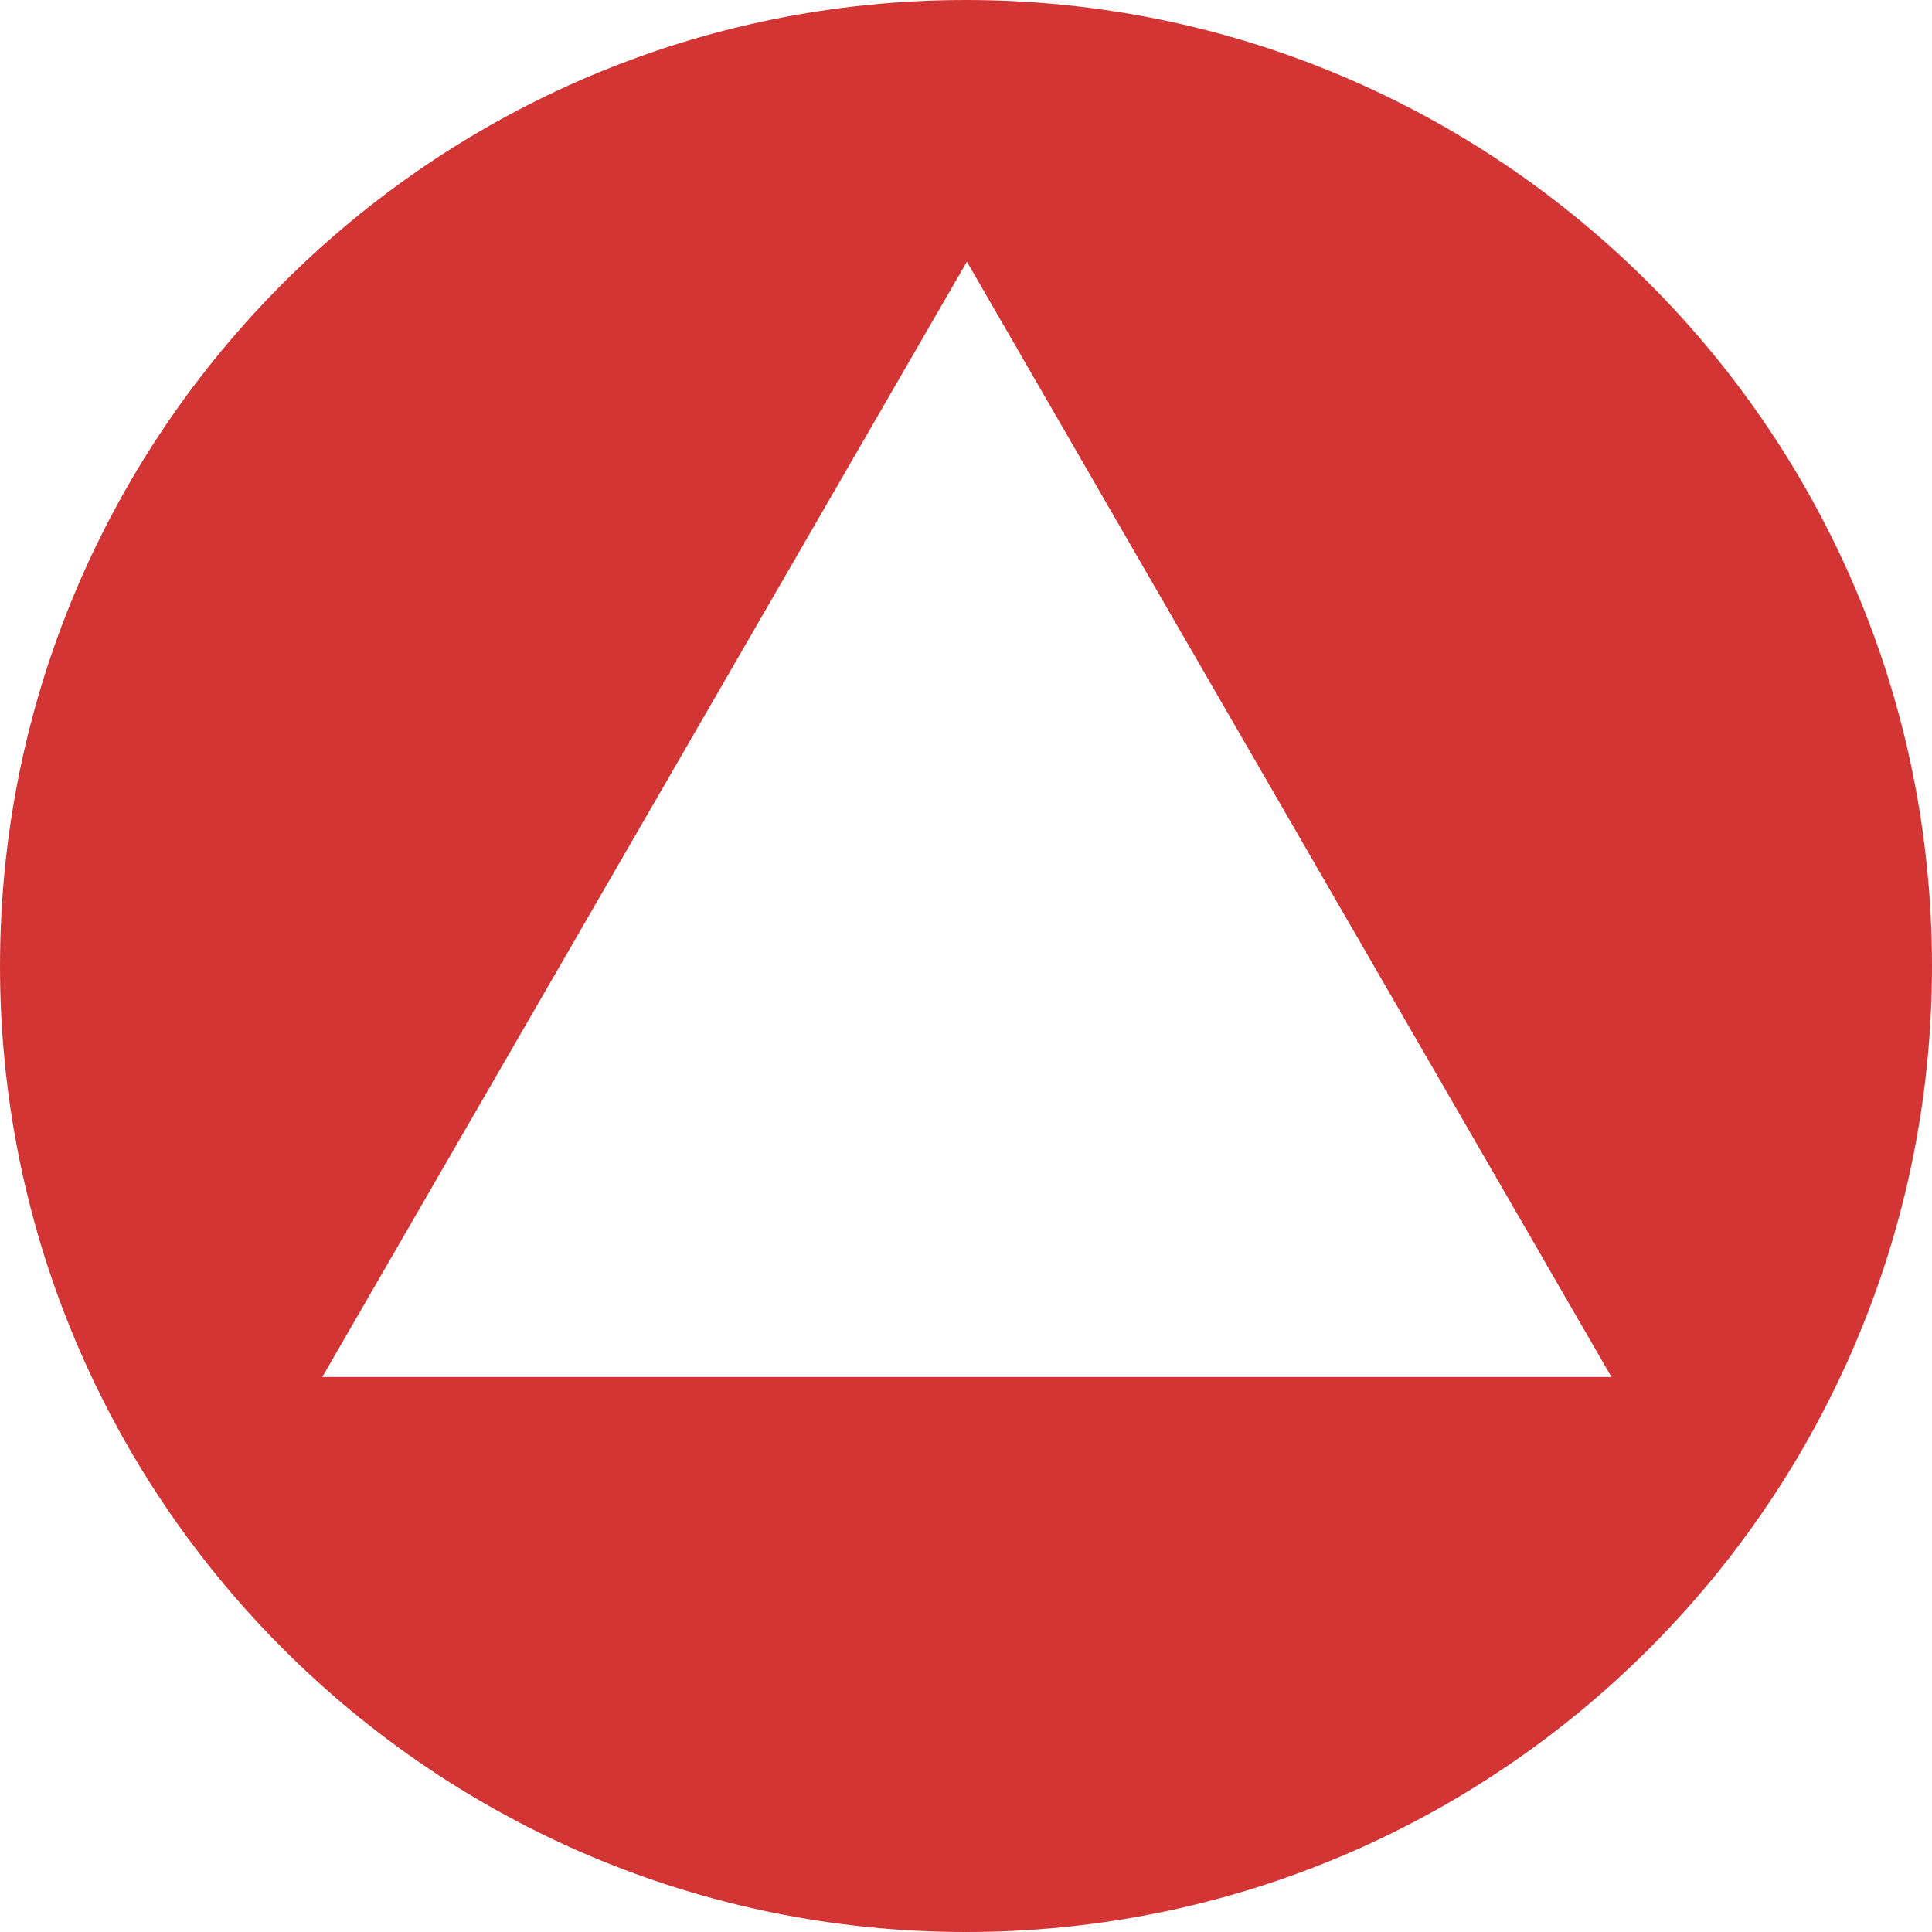
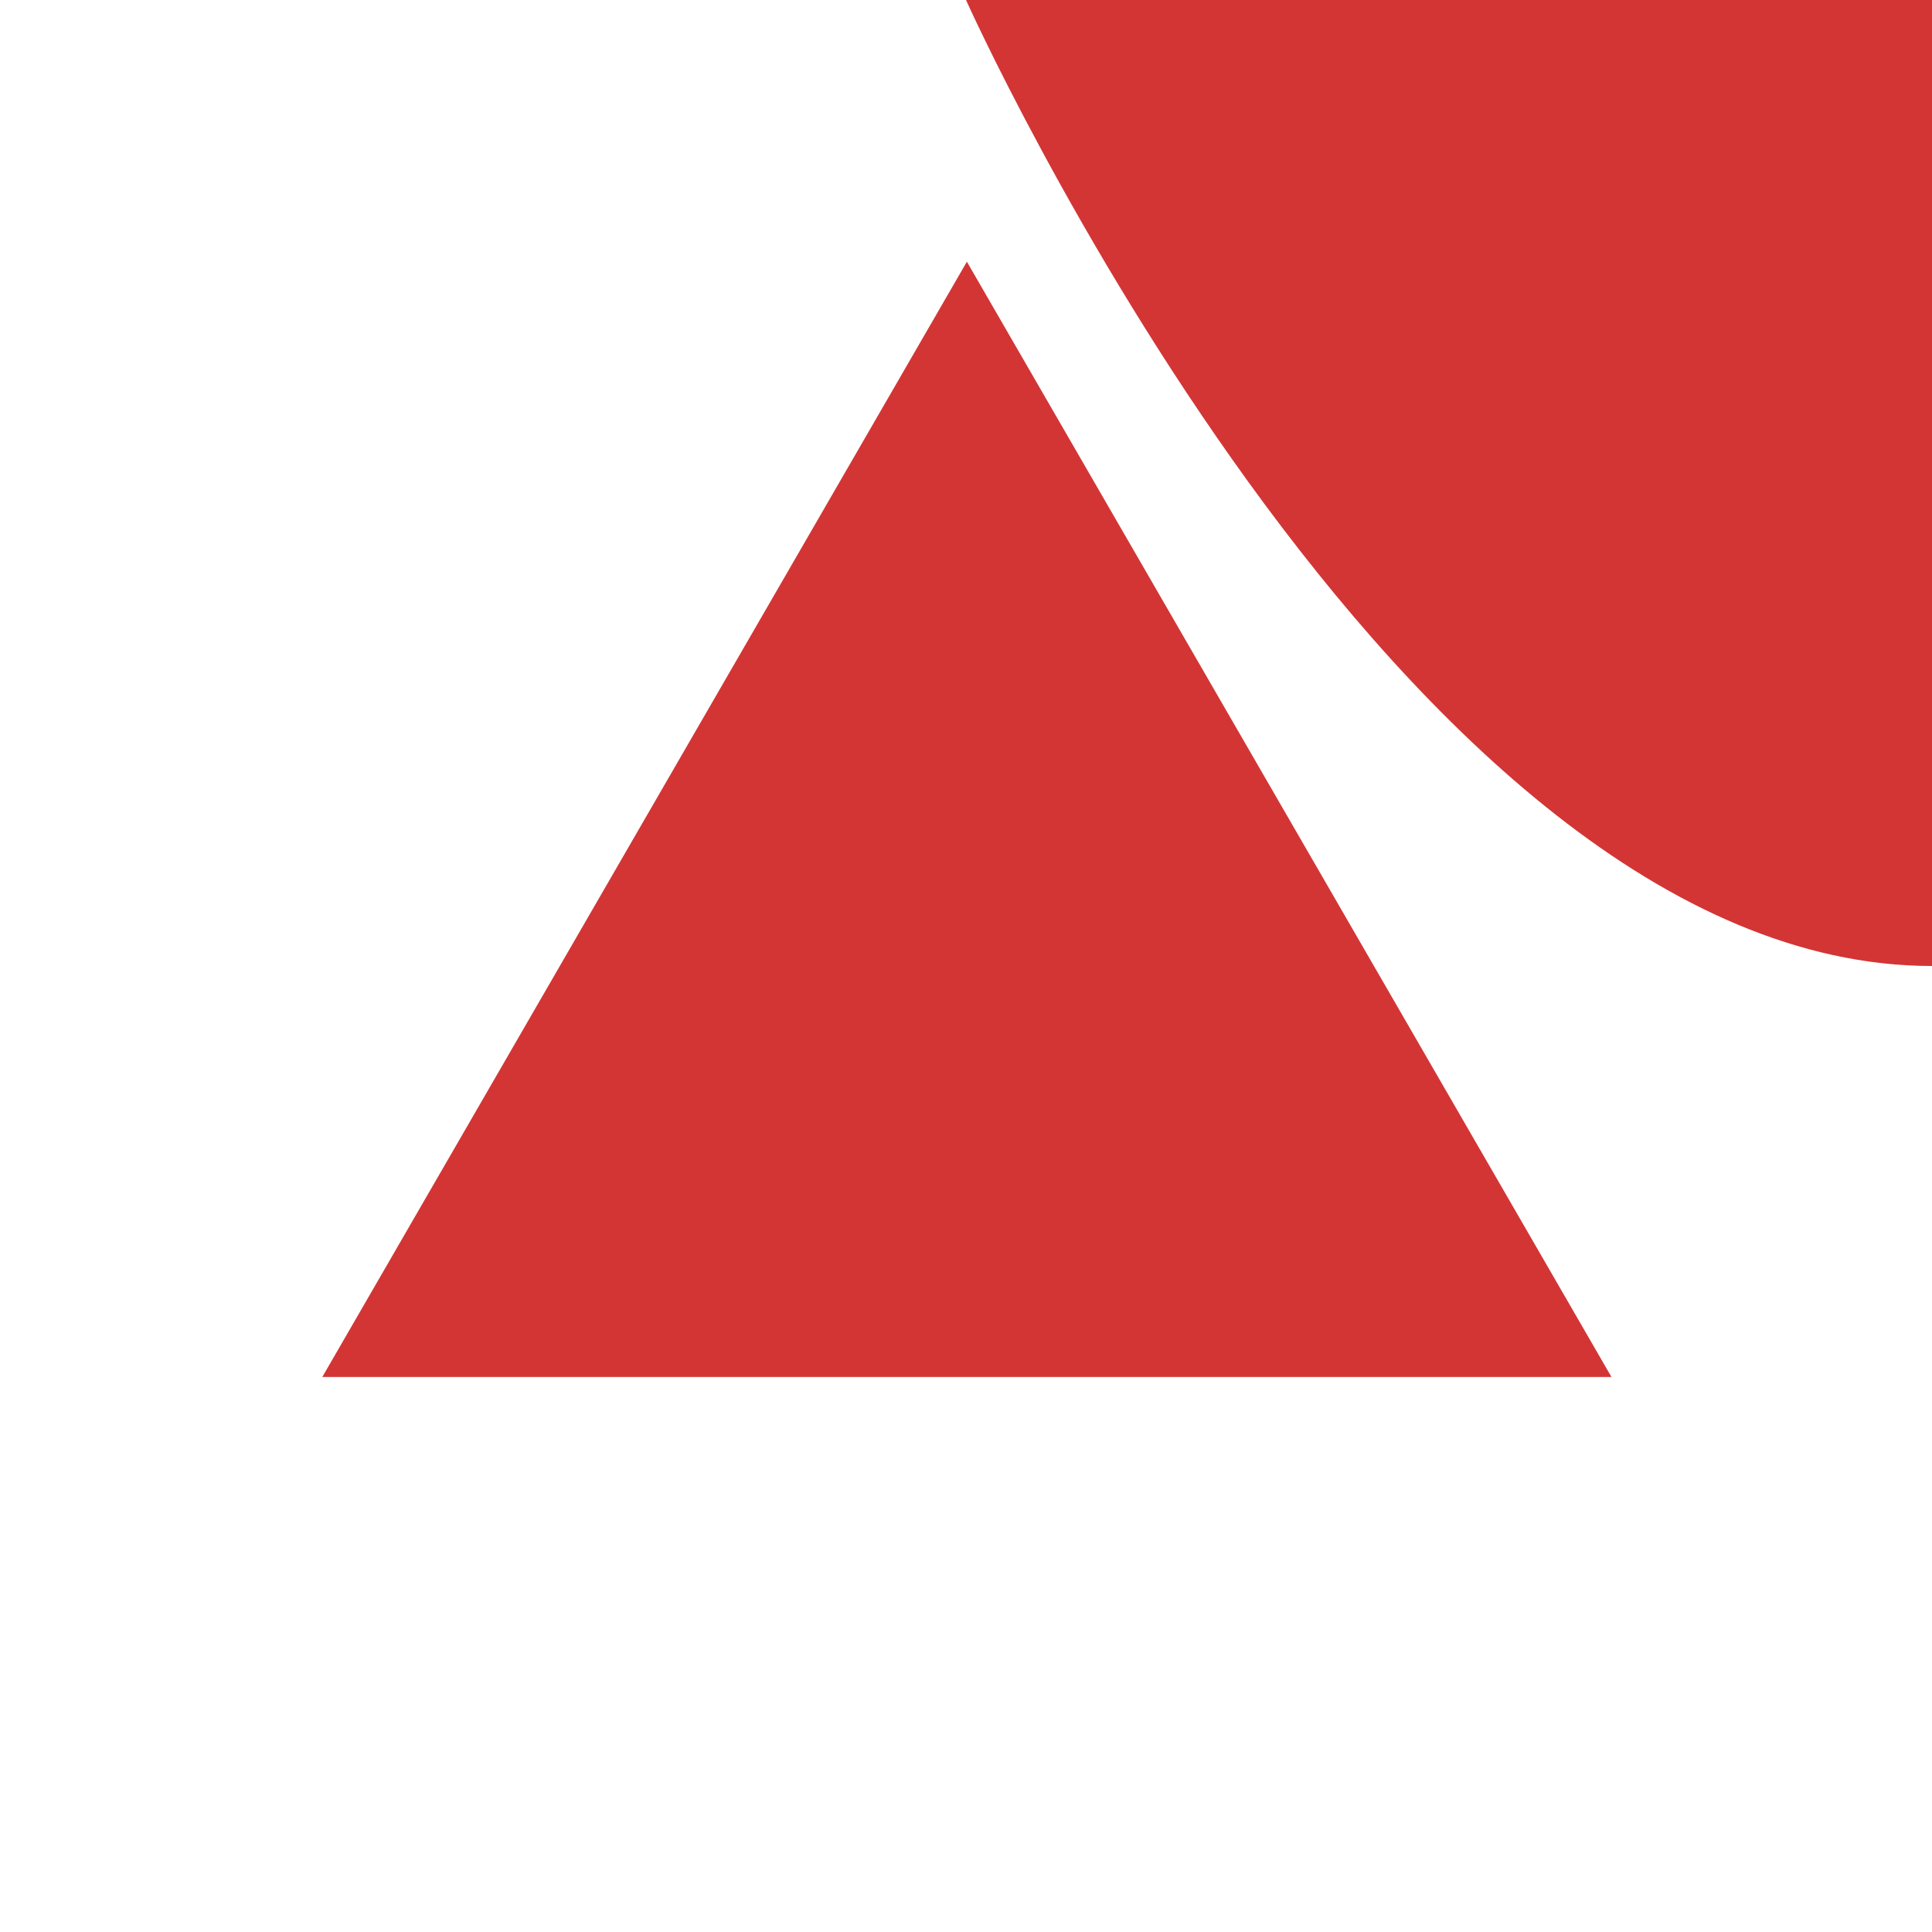
<svg xmlns="http://www.w3.org/2000/svg" id="_レイヤー_2" viewBox="0 0 22 22">
  <defs>
    <style>.cls-1{fill:#d33535;}</style>
  </defs>
  <g id="design">
-     <path class="cls-1" d="M11,0C4.93,0,0,4.93,0,11s4.93,11,11,11,11-4.93,11-11S17.07,0,11,0Zm0,15.68H3.67l3.67-6.35,3.67-6.35,3.67,6.35,3.67,6.35h-7.33Z" />
+     <path class="cls-1" d="M11,0s4.93,11,11,11,11-4.93,11-11S17.07,0,11,0Zm0,15.68H3.67l3.67-6.35,3.67-6.35,3.67,6.35,3.67,6.35h-7.33Z" />
  </g>
</svg>